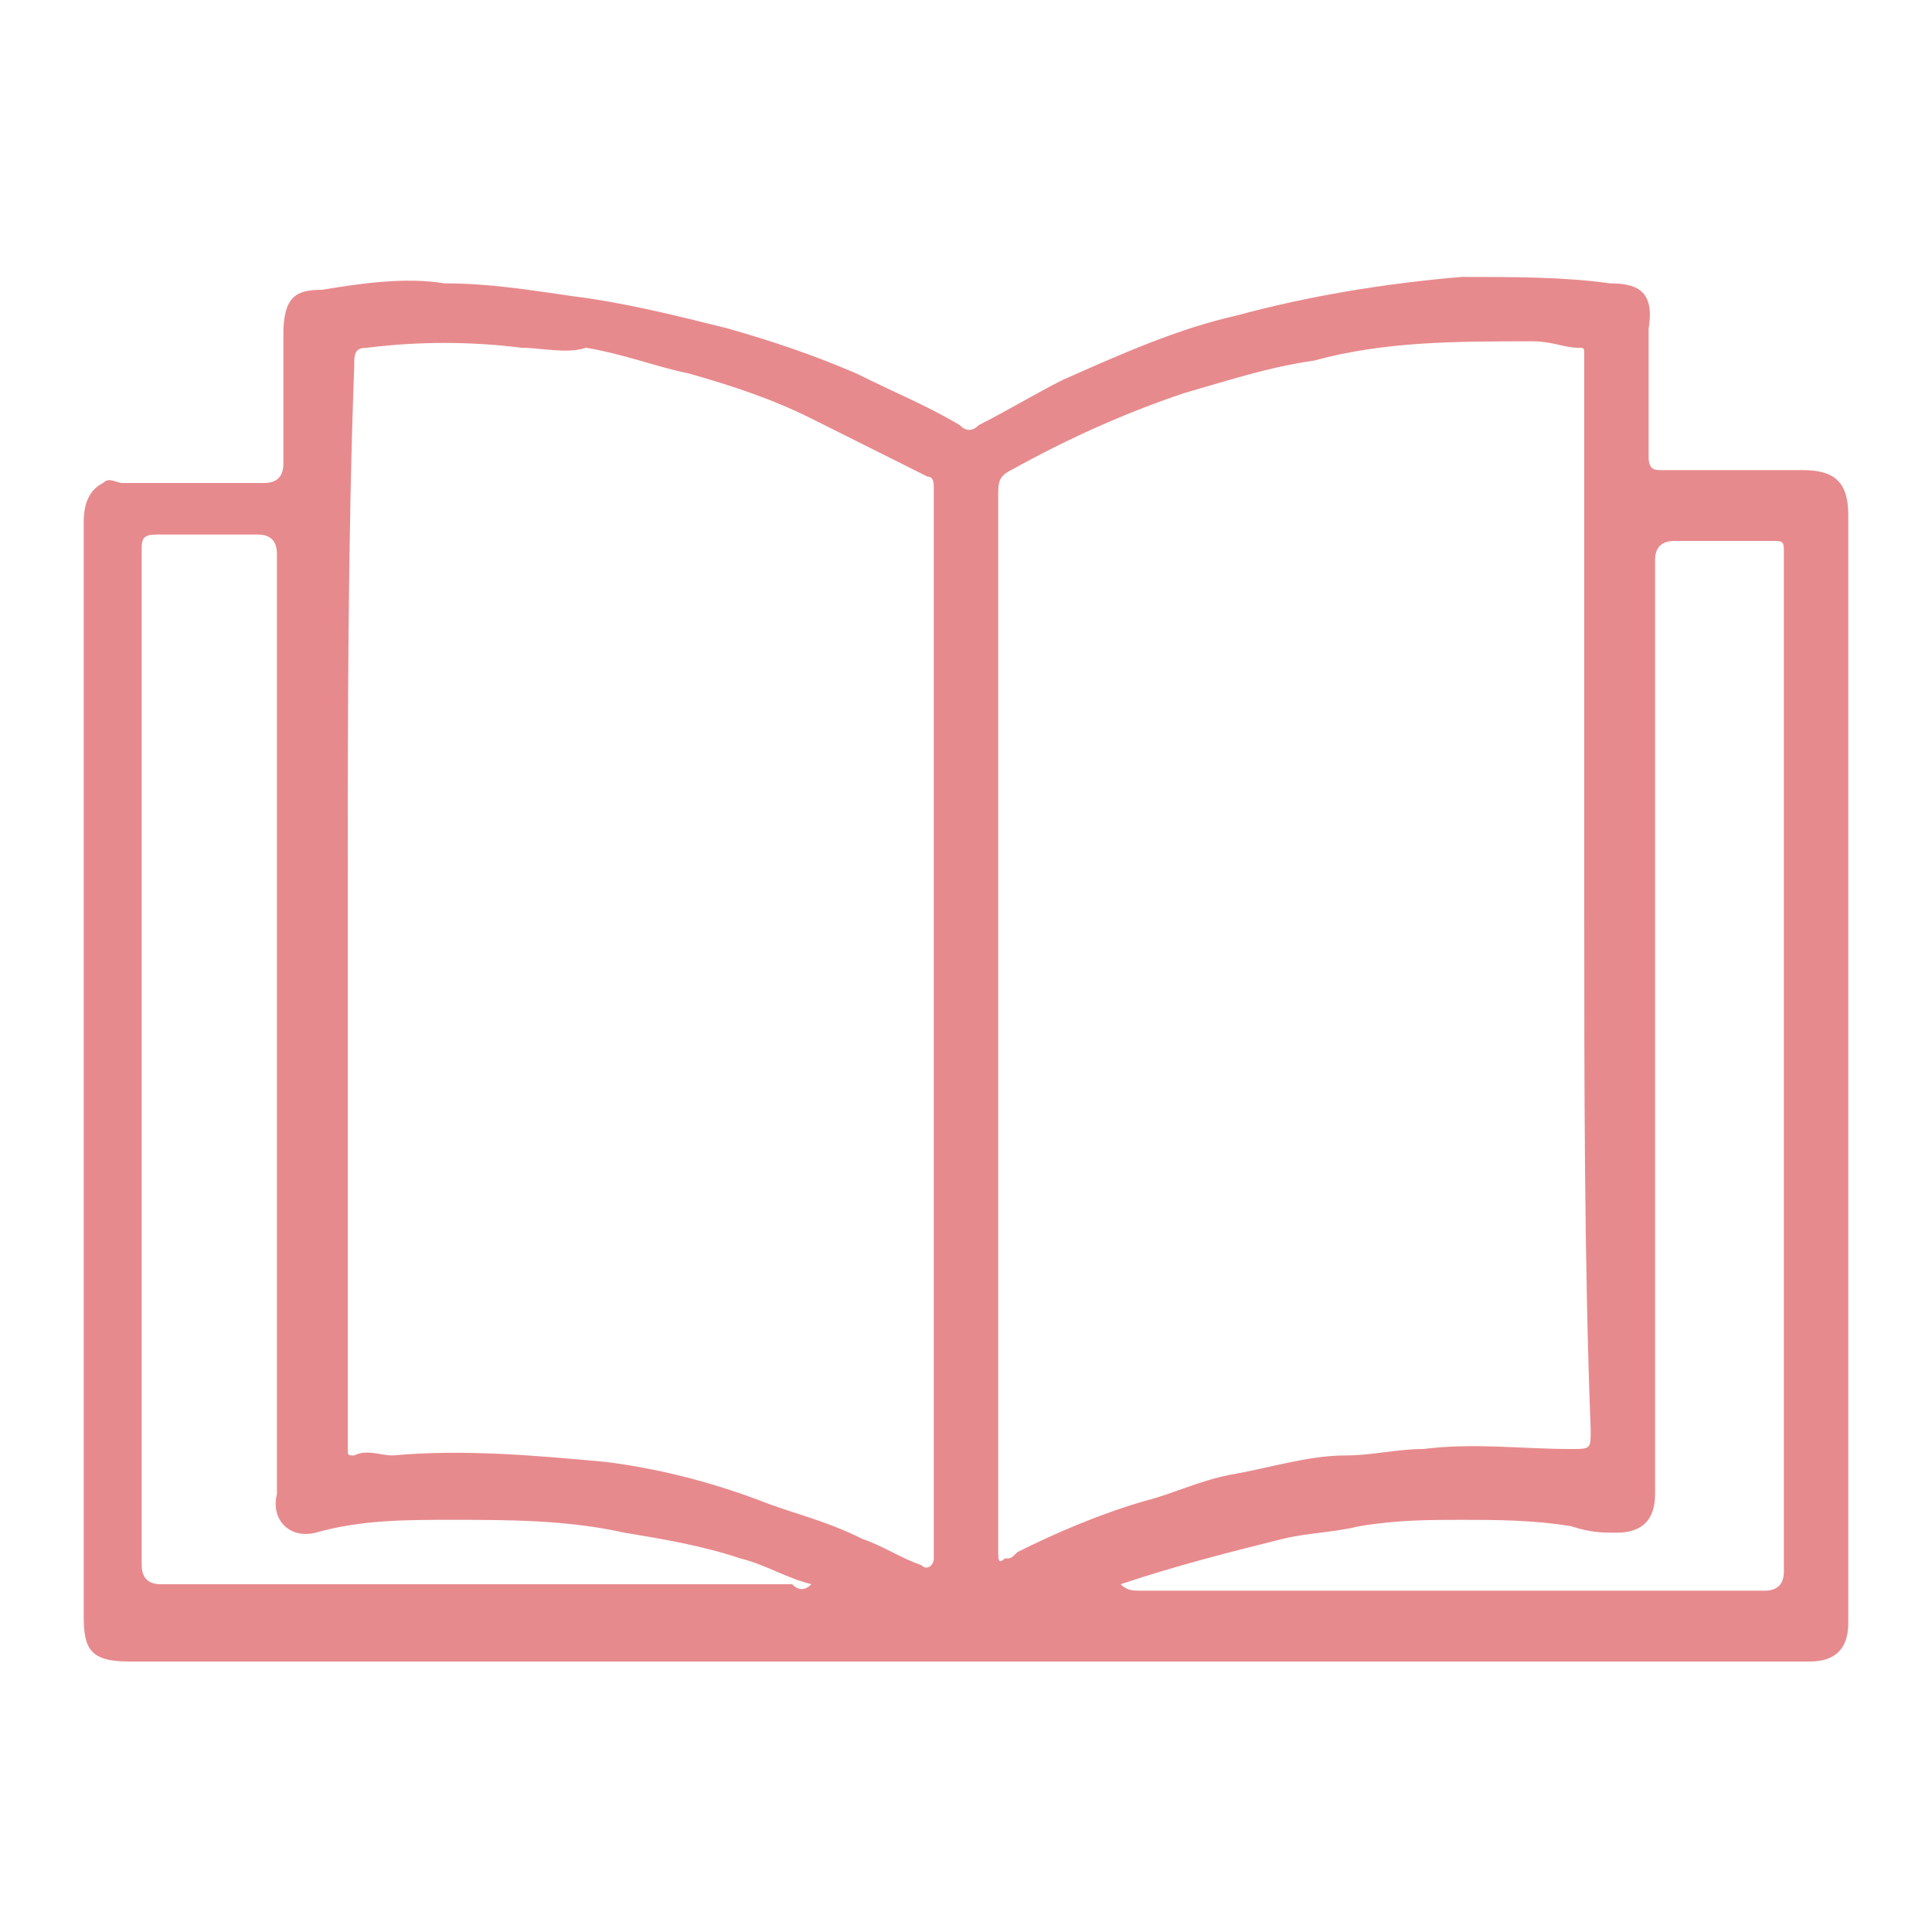
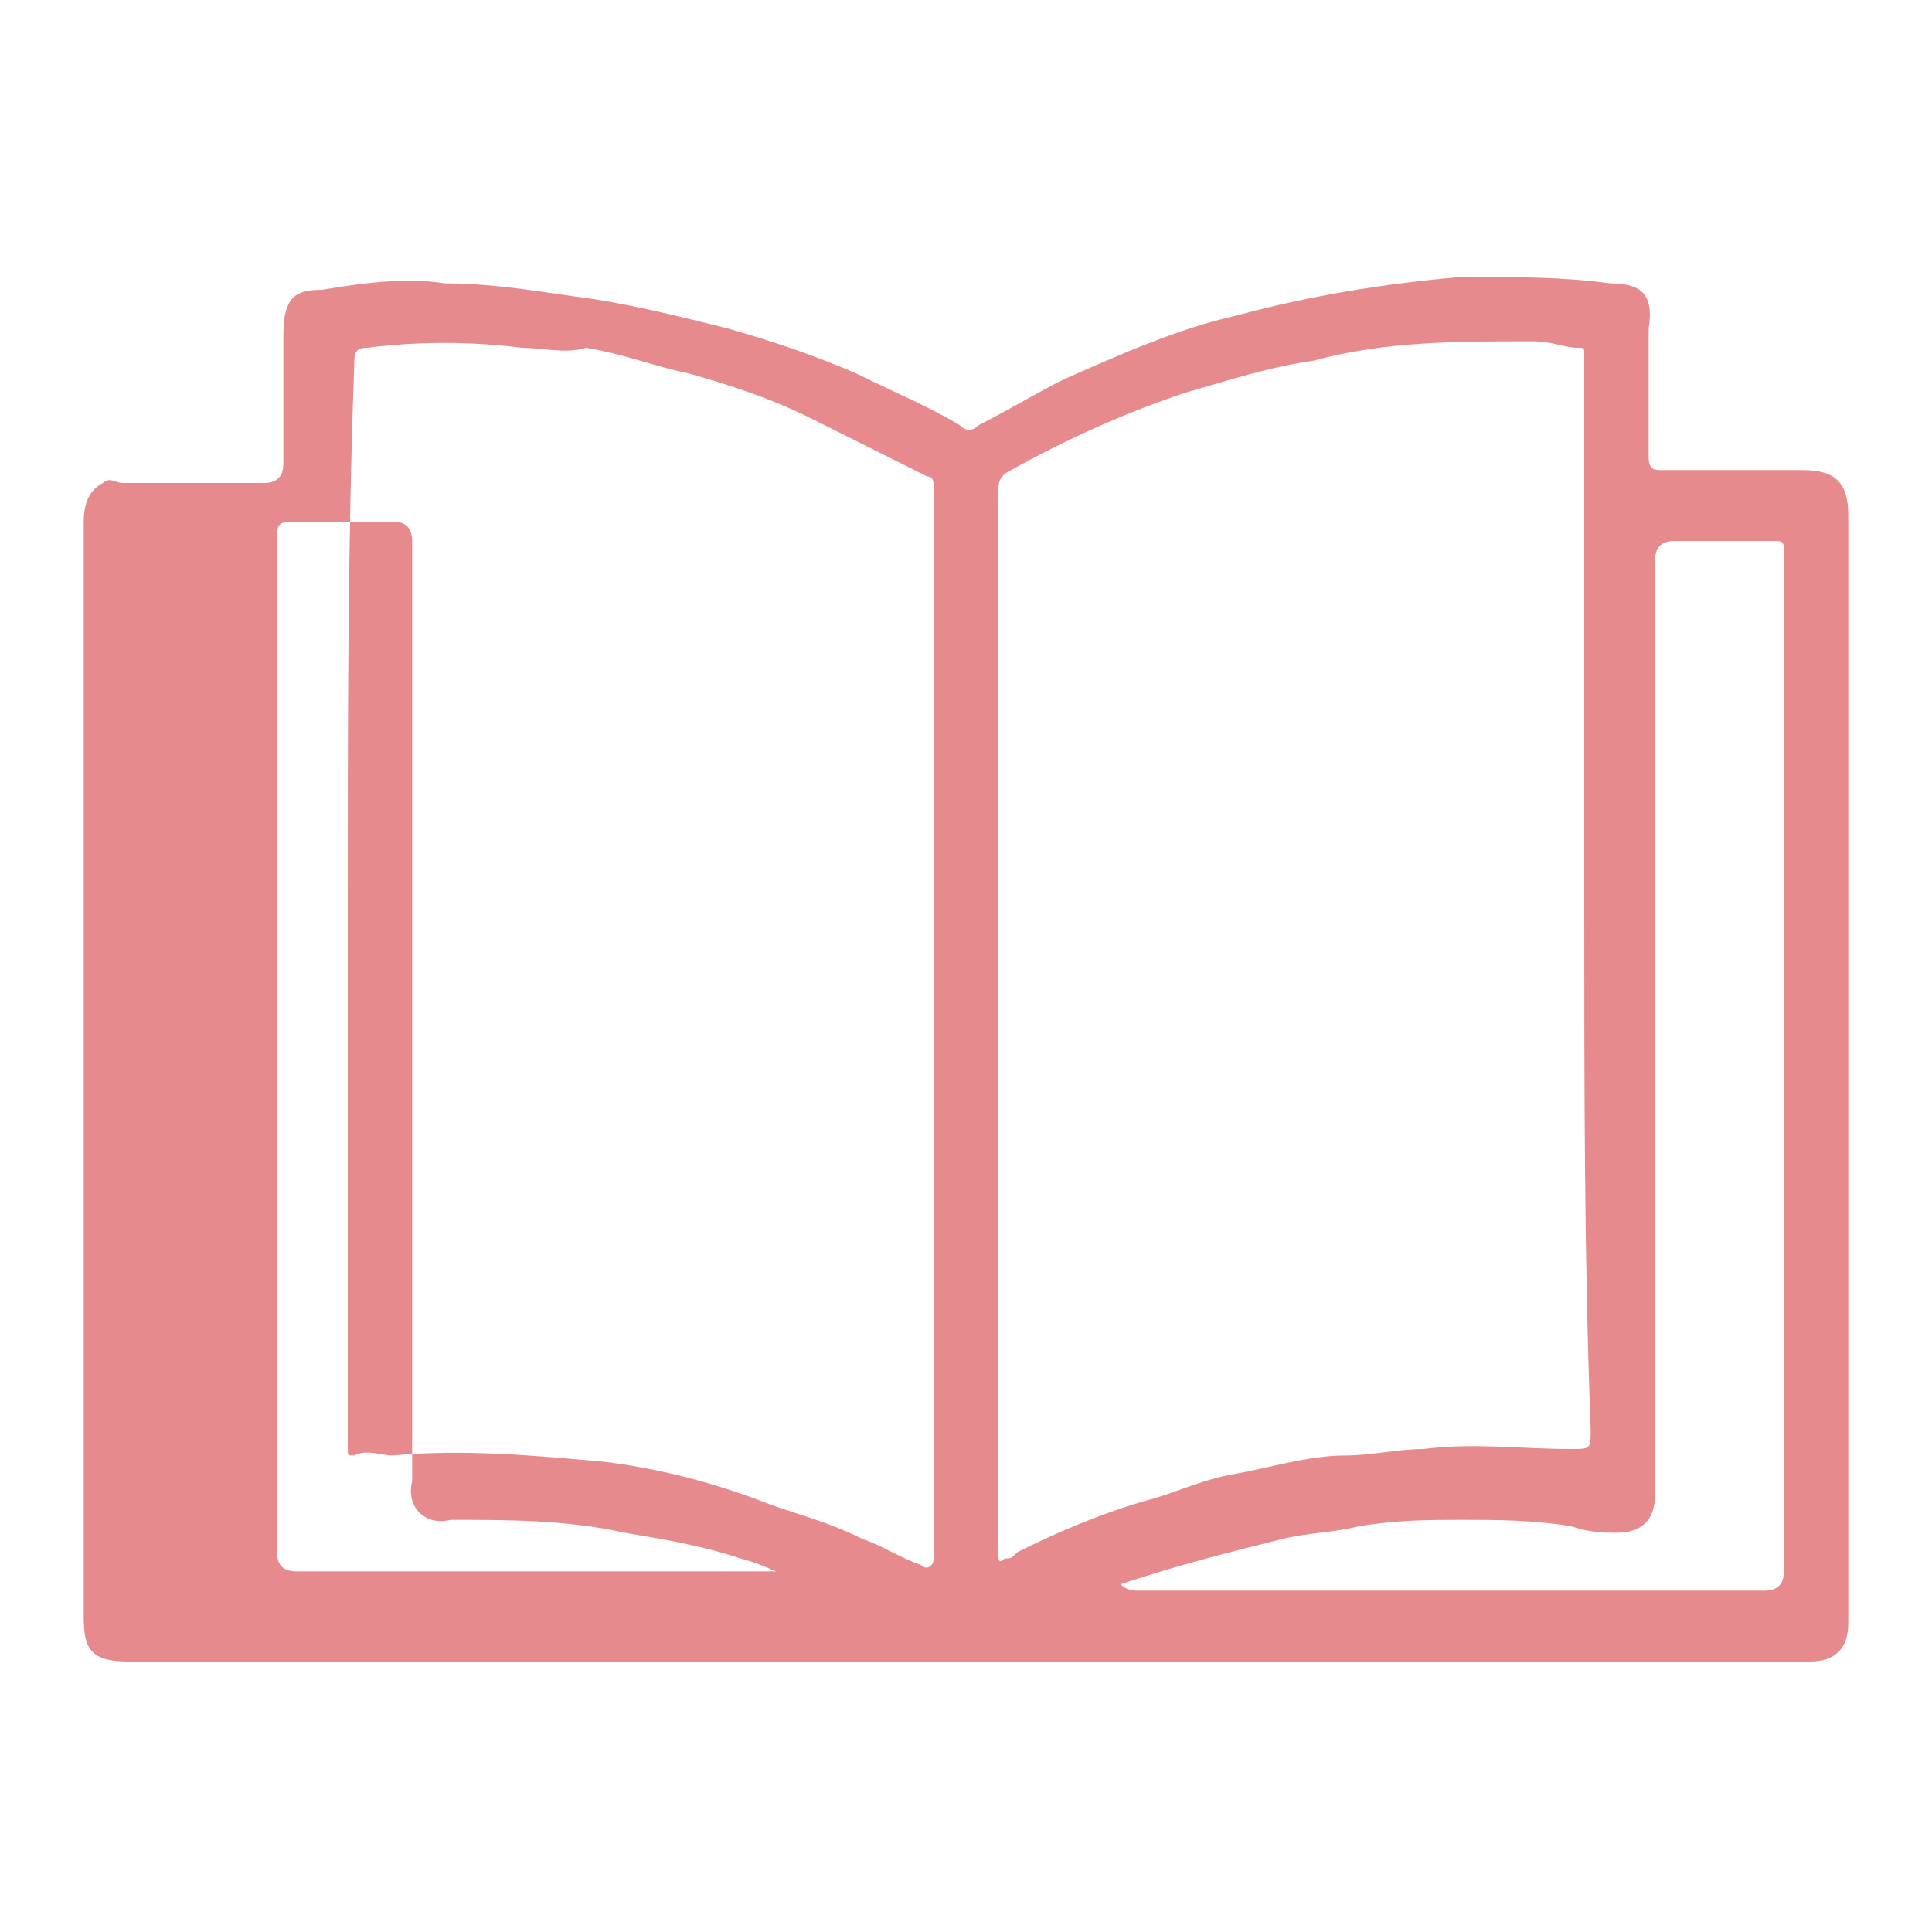
<svg xmlns="http://www.w3.org/2000/svg" version="1.1" id="Слой_1" x="0px" y="0px" viewBox="0 0 30 30" style="enable-background:new 0 0 30 30;" xml:space="preserve">
  <style type="text/css">
	.st0{fill:#E78A8D;}
</style>
-   <path class="st0" d="M15,25.8c-4.3,0-8.6,0-13,0c-0.6,0-0.7-0.2-0.7-0.7c0-5.7,0-11.3,0-17c0-0.3,0.1-0.5,0.3-0.6  c0.1-0.1,0.2,0,0.3,0c0.7,0,1.5,0,2.2,0c0.2,0,0.3-0.1,0.3-0.3c0-0.7,0-1.3,0-2c0-0.6,0.2-0.7,0.6-0.7c0.6-0.1,1.3-0.2,1.9-0.1  c0.7,0,1.3,0.1,2,0.2c0.8,0.1,1.6,0.3,2.4,0.5c0.7,0.2,1.3,0.4,2,0.7c0.6,0.3,1.1,0.5,1.6,0.8c0.1,0.1,0.2,0.1,0.3,0  c0.4-0.2,0.9-0.5,1.3-0.7c0.9-0.4,1.8-0.8,2.7-1c1.1-0.3,2.3-0.5,3.5-0.6c0.8,0,1.6,0,2.3,0.1c0.4,0,0.7,0.1,0.6,0.7  c0,0.7,0,1.3,0,2c0,0.2,0.1,0.2,0.2,0.2c0.7,0,1.5,0,2.2,0c0.5,0,0.7,0.2,0.7,0.7c0,5.6,0,11.1,0,16.7c0,0.2,0,0.3,0,0.5  c0,0.4-0.2,0.6-0.6,0.6c-0.1,0-0.1,0-0.2,0C23.6,25.8,19.3,25.8,15,25.8z M24.6,14c0-2.8,0-5.6,0-8.3c0-0.1,0-0.1,0-0.2  c0-0.1,0-0.1-0.1-0.1c-0.2,0-0.4-0.1-0.7-0.1c-1.2,0-2.3,0-3.4,0.3c-0.7,0.1-1.3,0.3-2,0.5c-0.9,0.3-1.8,0.7-2.7,1.2  c-0.2,0.1-0.2,0.2-0.2,0.4c0,5.4,0,10.8,0,16.2c0,0.1,0,0.1,0,0.2c0,0.1,0,0.2,0.1,0.1c0.1,0,0.1,0,0.2-0.1c0.6-0.3,1.3-0.6,2-0.8  c0.4-0.1,0.8-0.3,1.3-0.4c0.6-0.1,1.2-0.3,1.8-0.3c0.4,0,0.8-0.1,1.2-0.1c0.8-0.1,1.5,0,2.3,0c0.3,0,0.3,0,0.3-0.3  C24.6,19.6,24.6,16.8,24.6,14z M5.4,14c0,2.8,0,5.6,0,8.3c0,0.1,0,0.1,0,0.2c0,0.1,0,0.1,0.1,0.1c0.2-0.1,0.4,0,0.6,0  c1.1-0.1,2.2,0,3.3,0.1c0.8,0.1,1.6,0.3,2.4,0.6c0.5,0.2,1,0.3,1.6,0.6c0.3,0.1,0.6,0.3,0.9,0.4c0.1,0.1,0.2,0,0.2-0.1  c0-0.1,0-0.1,0-0.2c0-5.4,0-10.8,0-16.2c0-0.1,0-0.1,0-0.2c0-0.1,0-0.2-0.1-0.2c-0.6-0.3-1.2-0.6-1.8-0.9c-0.6-0.3-1.2-0.5-1.9-0.7  c-0.5-0.1-1-0.3-1.6-0.4C8.8,5.5,8.4,5.4,8.1,5.4c-0.8-0.1-1.6-0.1-2.4,0c-0.2,0-0.2,0.1-0.2,0.3C5.4,8.4,5.4,11.2,5.4,14z   M12.6,24.6c-0.4-0.1-0.7-0.3-1.1-0.4c-0.6-0.2-1.2-0.3-1.8-0.4c-0.9-0.2-1.8-0.2-2.7-0.2c-0.7,0-1.4,0-2.1,0.2  c-0.4,0.1-0.7-0.2-0.6-0.6c0-0.5,0-1,0-1.5c0-4.4,0-8.7,0-13.1c0-0.2-0.1-0.3-0.3-0.3c-0.5,0-1,0-1.5,0c-0.2,0-0.3,0-0.3,0.2  c0,5.3,0,10.5,0,15.8c0,0.2,0.1,0.3,0.3,0.3c3.3,0,6.5,0,9.8,0C12.4,24.7,12.5,24.7,12.6,24.6z M17.4,24.6c0.1,0.1,0.2,0.1,0.3,0.1  c3.2,0,6.5,0,9.7,0c0.2,0,0.3-0.1,0.3-0.3c0-2.3,0-4.7,0-7c0-2.9,0-5.9,0-8.8c0-0.2,0-0.2-0.2-0.2c-0.5,0-1,0-1.5,0  c-0.2,0-0.3,0.1-0.3,0.3c0,2.6,0,5.2,0,7.8c0,2.2,0,4.5,0,6.7c0,0.4-0.2,0.6-0.6,0.6c-0.2,0-0.4,0-0.7-0.1c-0.6-0.1-1.2-0.1-1.7-0.1  c-0.5,0-1,0-1.6,0.1c-0.4,0.1-0.8,0.1-1.2,0.2C19.1,24.1,18.3,24.3,17.4,24.6z" />
+   <path class="st0" d="M15,25.8c-4.3,0-8.6,0-13,0c-0.6,0-0.7-0.2-0.7-0.7c0-5.7,0-11.3,0-17c0-0.3,0.1-0.5,0.3-0.6  c0.1-0.1,0.2,0,0.3,0c0.7,0,1.5,0,2.2,0c0.2,0,0.3-0.1,0.3-0.3c0-0.7,0-1.3,0-2c0-0.6,0.2-0.7,0.6-0.7c0.6-0.1,1.3-0.2,1.9-0.1  c0.7,0,1.3,0.1,2,0.2c0.8,0.1,1.6,0.3,2.4,0.5c0.7,0.2,1.3,0.4,2,0.7c0.6,0.3,1.1,0.5,1.6,0.8c0.1,0.1,0.2,0.1,0.3,0  c0.4-0.2,0.9-0.5,1.3-0.7c0.9-0.4,1.8-0.8,2.7-1c1.1-0.3,2.3-0.5,3.5-0.6c0.8,0,1.6,0,2.3,0.1c0.4,0,0.7,0.1,0.6,0.7  c0,0.7,0,1.3,0,2c0,0.2,0.1,0.2,0.2,0.2c0.7,0,1.5,0,2.2,0c0.5,0,0.7,0.2,0.7,0.7c0,5.6,0,11.1,0,16.7c0,0.2,0,0.3,0,0.5  c0,0.4-0.2,0.6-0.6,0.6c-0.1,0-0.1,0-0.2,0C23.6,25.8,19.3,25.8,15,25.8z M24.6,14c0-2.8,0-5.6,0-8.3c0-0.1,0-0.1,0-0.2  c0-0.1,0-0.1-0.1-0.1c-0.2,0-0.4-0.1-0.7-0.1c-1.2,0-2.3,0-3.4,0.3c-0.7,0.1-1.3,0.3-2,0.5c-0.9,0.3-1.8,0.7-2.7,1.2  c-0.2,0.1-0.2,0.2-0.2,0.4c0,5.4,0,10.8,0,16.2c0,0.1,0,0.1,0,0.2c0,0.1,0,0.2,0.1,0.1c0.1,0,0.1,0,0.2-0.1c0.6-0.3,1.3-0.6,2-0.8  c0.4-0.1,0.8-0.3,1.3-0.4c0.6-0.1,1.2-0.3,1.8-0.3c0.4,0,0.8-0.1,1.2-0.1c0.8-0.1,1.5,0,2.3,0c0.3,0,0.3,0,0.3-0.3  C24.6,19.6,24.6,16.8,24.6,14z M5.4,14c0,2.8,0,5.6,0,8.3c0,0.1,0,0.1,0,0.2c0,0.1,0,0.1,0.1,0.1c0.2-0.1,0.4,0,0.6,0  c1.1-0.1,2.2,0,3.3,0.1c0.8,0.1,1.6,0.3,2.4,0.6c0.5,0.2,1,0.3,1.6,0.6c0.3,0.1,0.6,0.3,0.9,0.4c0.1,0.1,0.2,0,0.2-0.1  c0-0.1,0-0.1,0-0.2c0-5.4,0-10.8,0-16.2c0-0.1,0-0.1,0-0.2c0-0.1,0-0.2-0.1-0.2c-0.6-0.3-1.2-0.6-1.8-0.9c-0.6-0.3-1.2-0.5-1.9-0.7  c-0.5-0.1-1-0.3-1.6-0.4C8.8,5.5,8.4,5.4,8.1,5.4c-0.8-0.1-1.6-0.1-2.4,0c-0.2,0-0.2,0.1-0.2,0.3C5.4,8.4,5.4,11.2,5.4,14z   M12.6,24.6c-0.4-0.1-0.7-0.3-1.1-0.4c-0.6-0.2-1.2-0.3-1.8-0.4c-0.9-0.2-1.8-0.2-2.7-0.2c-0.4,0.1-0.7-0.2-0.6-0.6c0-0.5,0-1,0-1.5c0-4.4,0-8.7,0-13.1c0-0.2-0.1-0.3-0.3-0.3c-0.5,0-1,0-1.5,0c-0.2,0-0.3,0-0.3,0.2  c0,5.3,0,10.5,0,15.8c0,0.2,0.1,0.3,0.3,0.3c3.3,0,6.5,0,9.8,0C12.4,24.7,12.5,24.7,12.6,24.6z M17.4,24.6c0.1,0.1,0.2,0.1,0.3,0.1  c3.2,0,6.5,0,9.7,0c0.2,0,0.3-0.1,0.3-0.3c0-2.3,0-4.7,0-7c0-2.9,0-5.9,0-8.8c0-0.2,0-0.2-0.2-0.2c-0.5,0-1,0-1.5,0  c-0.2,0-0.3,0.1-0.3,0.3c0,2.6,0,5.2,0,7.8c0,2.2,0,4.5,0,6.7c0,0.4-0.2,0.6-0.6,0.6c-0.2,0-0.4,0-0.7-0.1c-0.6-0.1-1.2-0.1-1.7-0.1  c-0.5,0-1,0-1.6,0.1c-0.4,0.1-0.8,0.1-1.2,0.2C19.1,24.1,18.3,24.3,17.4,24.6z" />
</svg>